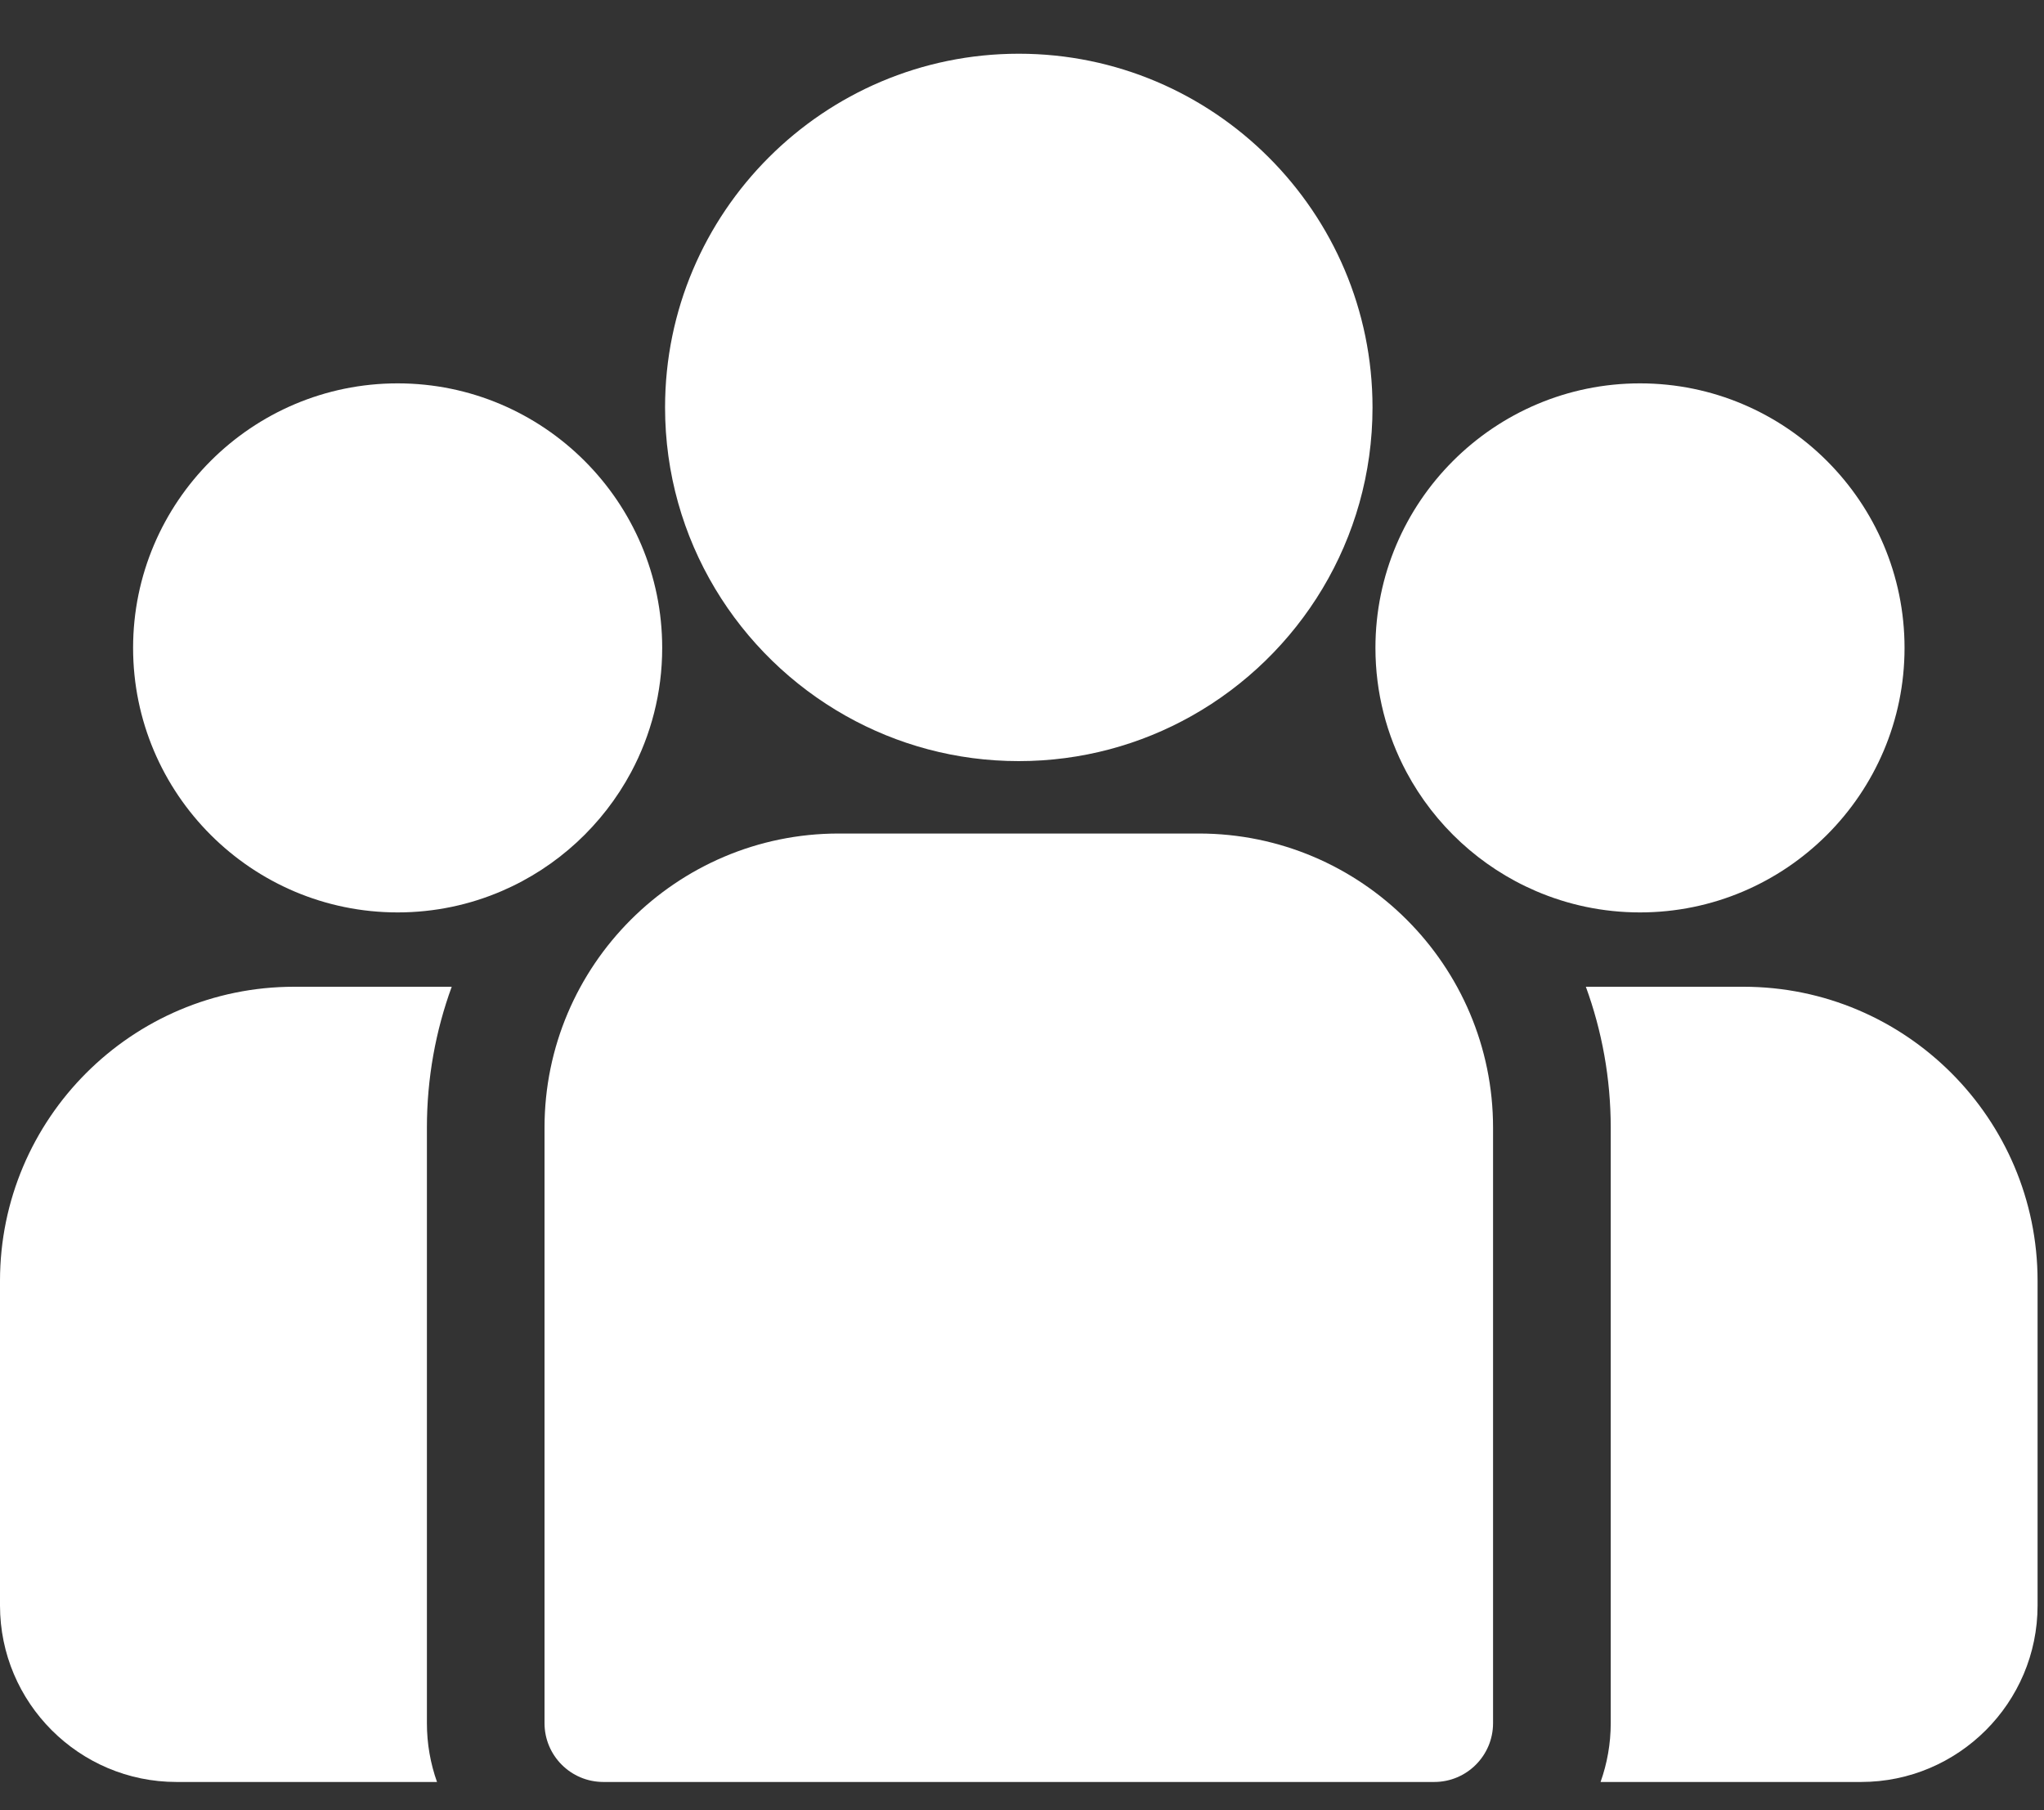
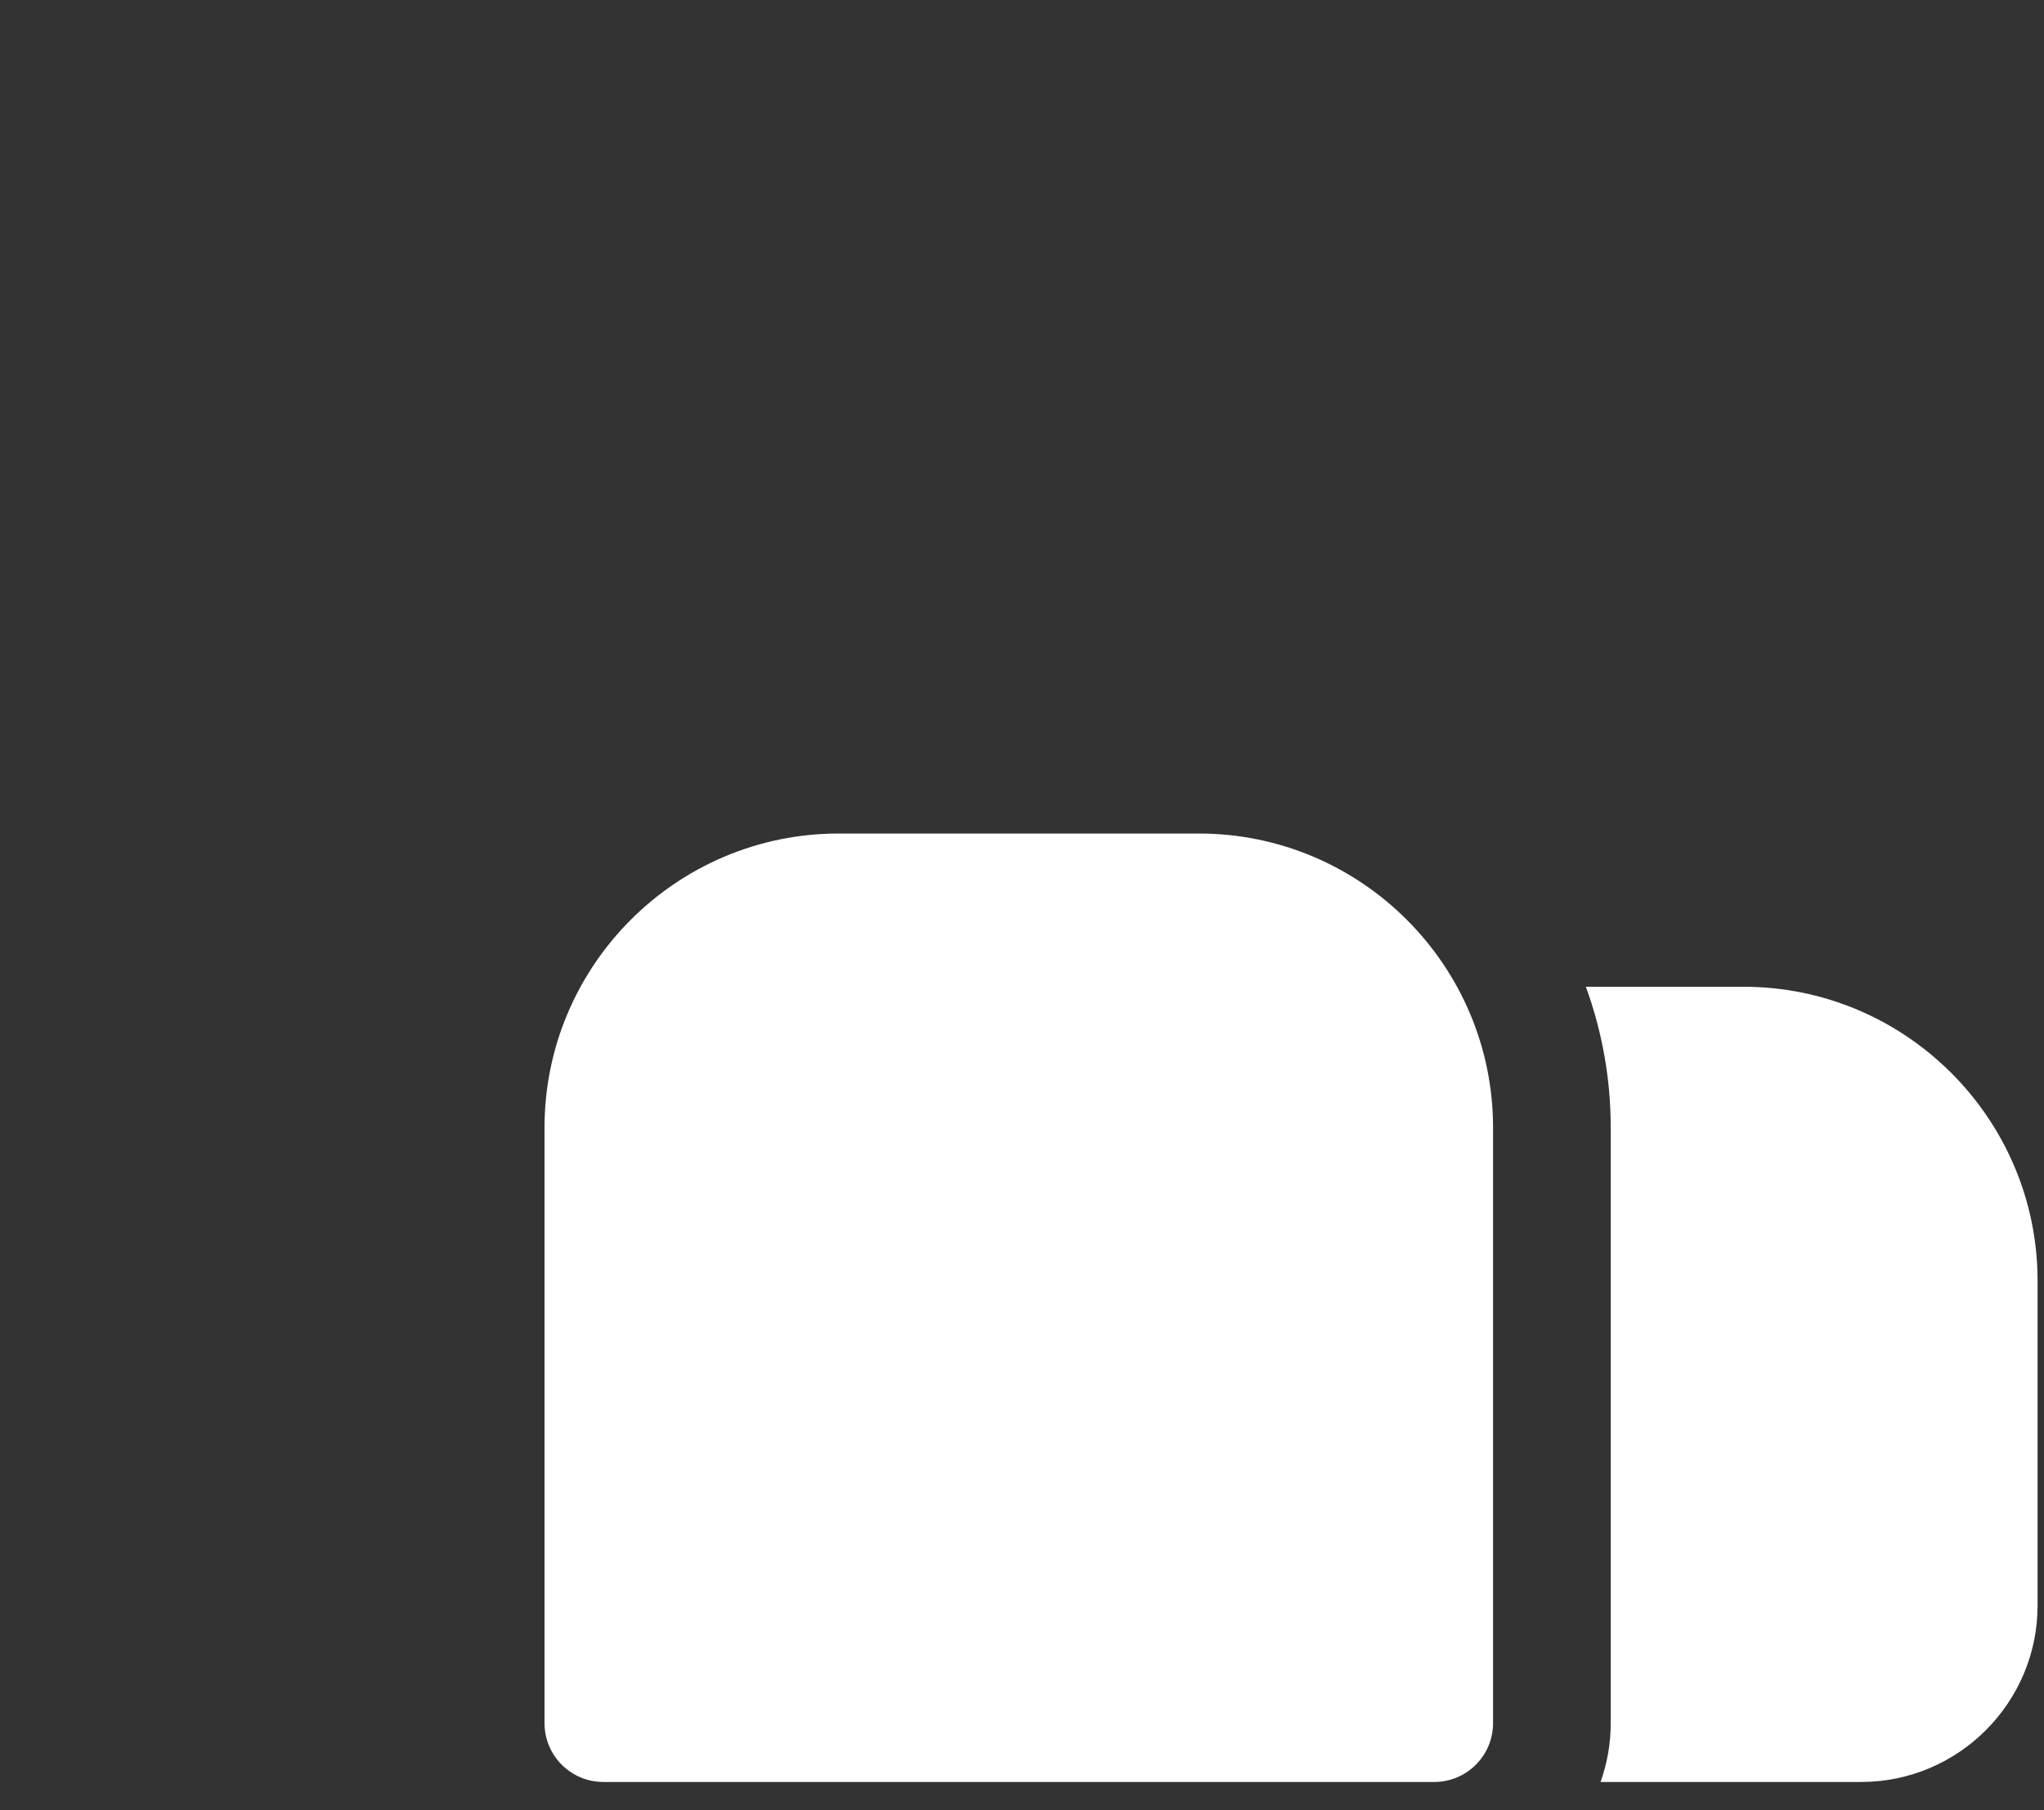
<svg xmlns="http://www.w3.org/2000/svg" width="35" height="31" viewBox="0 0 35 31" fill="none">
  <rect x="0" y="0" width="35" height="31" fill="#333333" stroke="none" />
  <path d="M29.854 16.898H27.155C27.43 17.651 27.581 18.464 27.581 19.311V29.509C27.581 29.862 27.519 30.201 27.407 30.516H31.868C33.534 30.516 34.89 29.16 34.89 27.494V21.935C34.89 19.158 32.631 16.898 29.854 16.898Z" fill="white" />
-   <path d="M7.31 19.311C7.31 18.464 7.46 17.651 7.735 16.898H5.037C2.259 16.898 0 19.158 0 21.935V27.494C0 29.161 1.356 30.516 3.022 30.516H7.483C7.371 30.201 7.31 29.862 7.31 29.509V19.311Z" fill="white" />
  <path d="M20.529 14.274H14.361C11.584 14.274 9.324 16.534 9.324 19.311V29.509C9.324 30.065 9.775 30.516 10.332 30.516H24.559C25.115 30.516 25.566 30.065 25.566 29.509V19.311C25.566 16.534 23.307 14.274 20.529 14.274Z" fill="white" />
-   <path d="M17.445 0.92C14.105 0.92 11.388 3.637 11.388 6.977C11.388 9.243 12.638 11.221 14.485 12.26C15.361 12.753 16.37 13.034 17.445 13.034C18.519 13.034 19.529 12.753 20.405 12.26C22.252 11.221 23.502 9.243 23.502 6.977C23.502 3.637 20.785 0.92 17.445 0.92Z" fill="white" />
-   <path d="M6.809 6.565C4.311 6.565 2.279 8.598 2.279 11.095C2.279 13.593 4.311 15.625 6.809 15.625C7.443 15.625 8.046 15.494 8.594 15.258C9.542 14.85 10.323 14.128 10.807 13.223C11.146 12.588 11.339 11.864 11.339 11.095C11.339 8.598 9.307 6.565 6.809 6.565Z" fill="white" />
-   <path d="M28.082 6.565C25.584 6.565 23.552 8.598 23.552 11.095C23.552 11.864 23.745 12.588 24.084 13.223C24.568 14.128 25.349 14.85 26.297 15.258C26.845 15.494 27.448 15.625 28.082 15.625C30.579 15.625 32.612 13.593 32.612 11.095C32.612 8.598 30.579 6.565 28.082 6.565Z" fill="white" />
</svg>